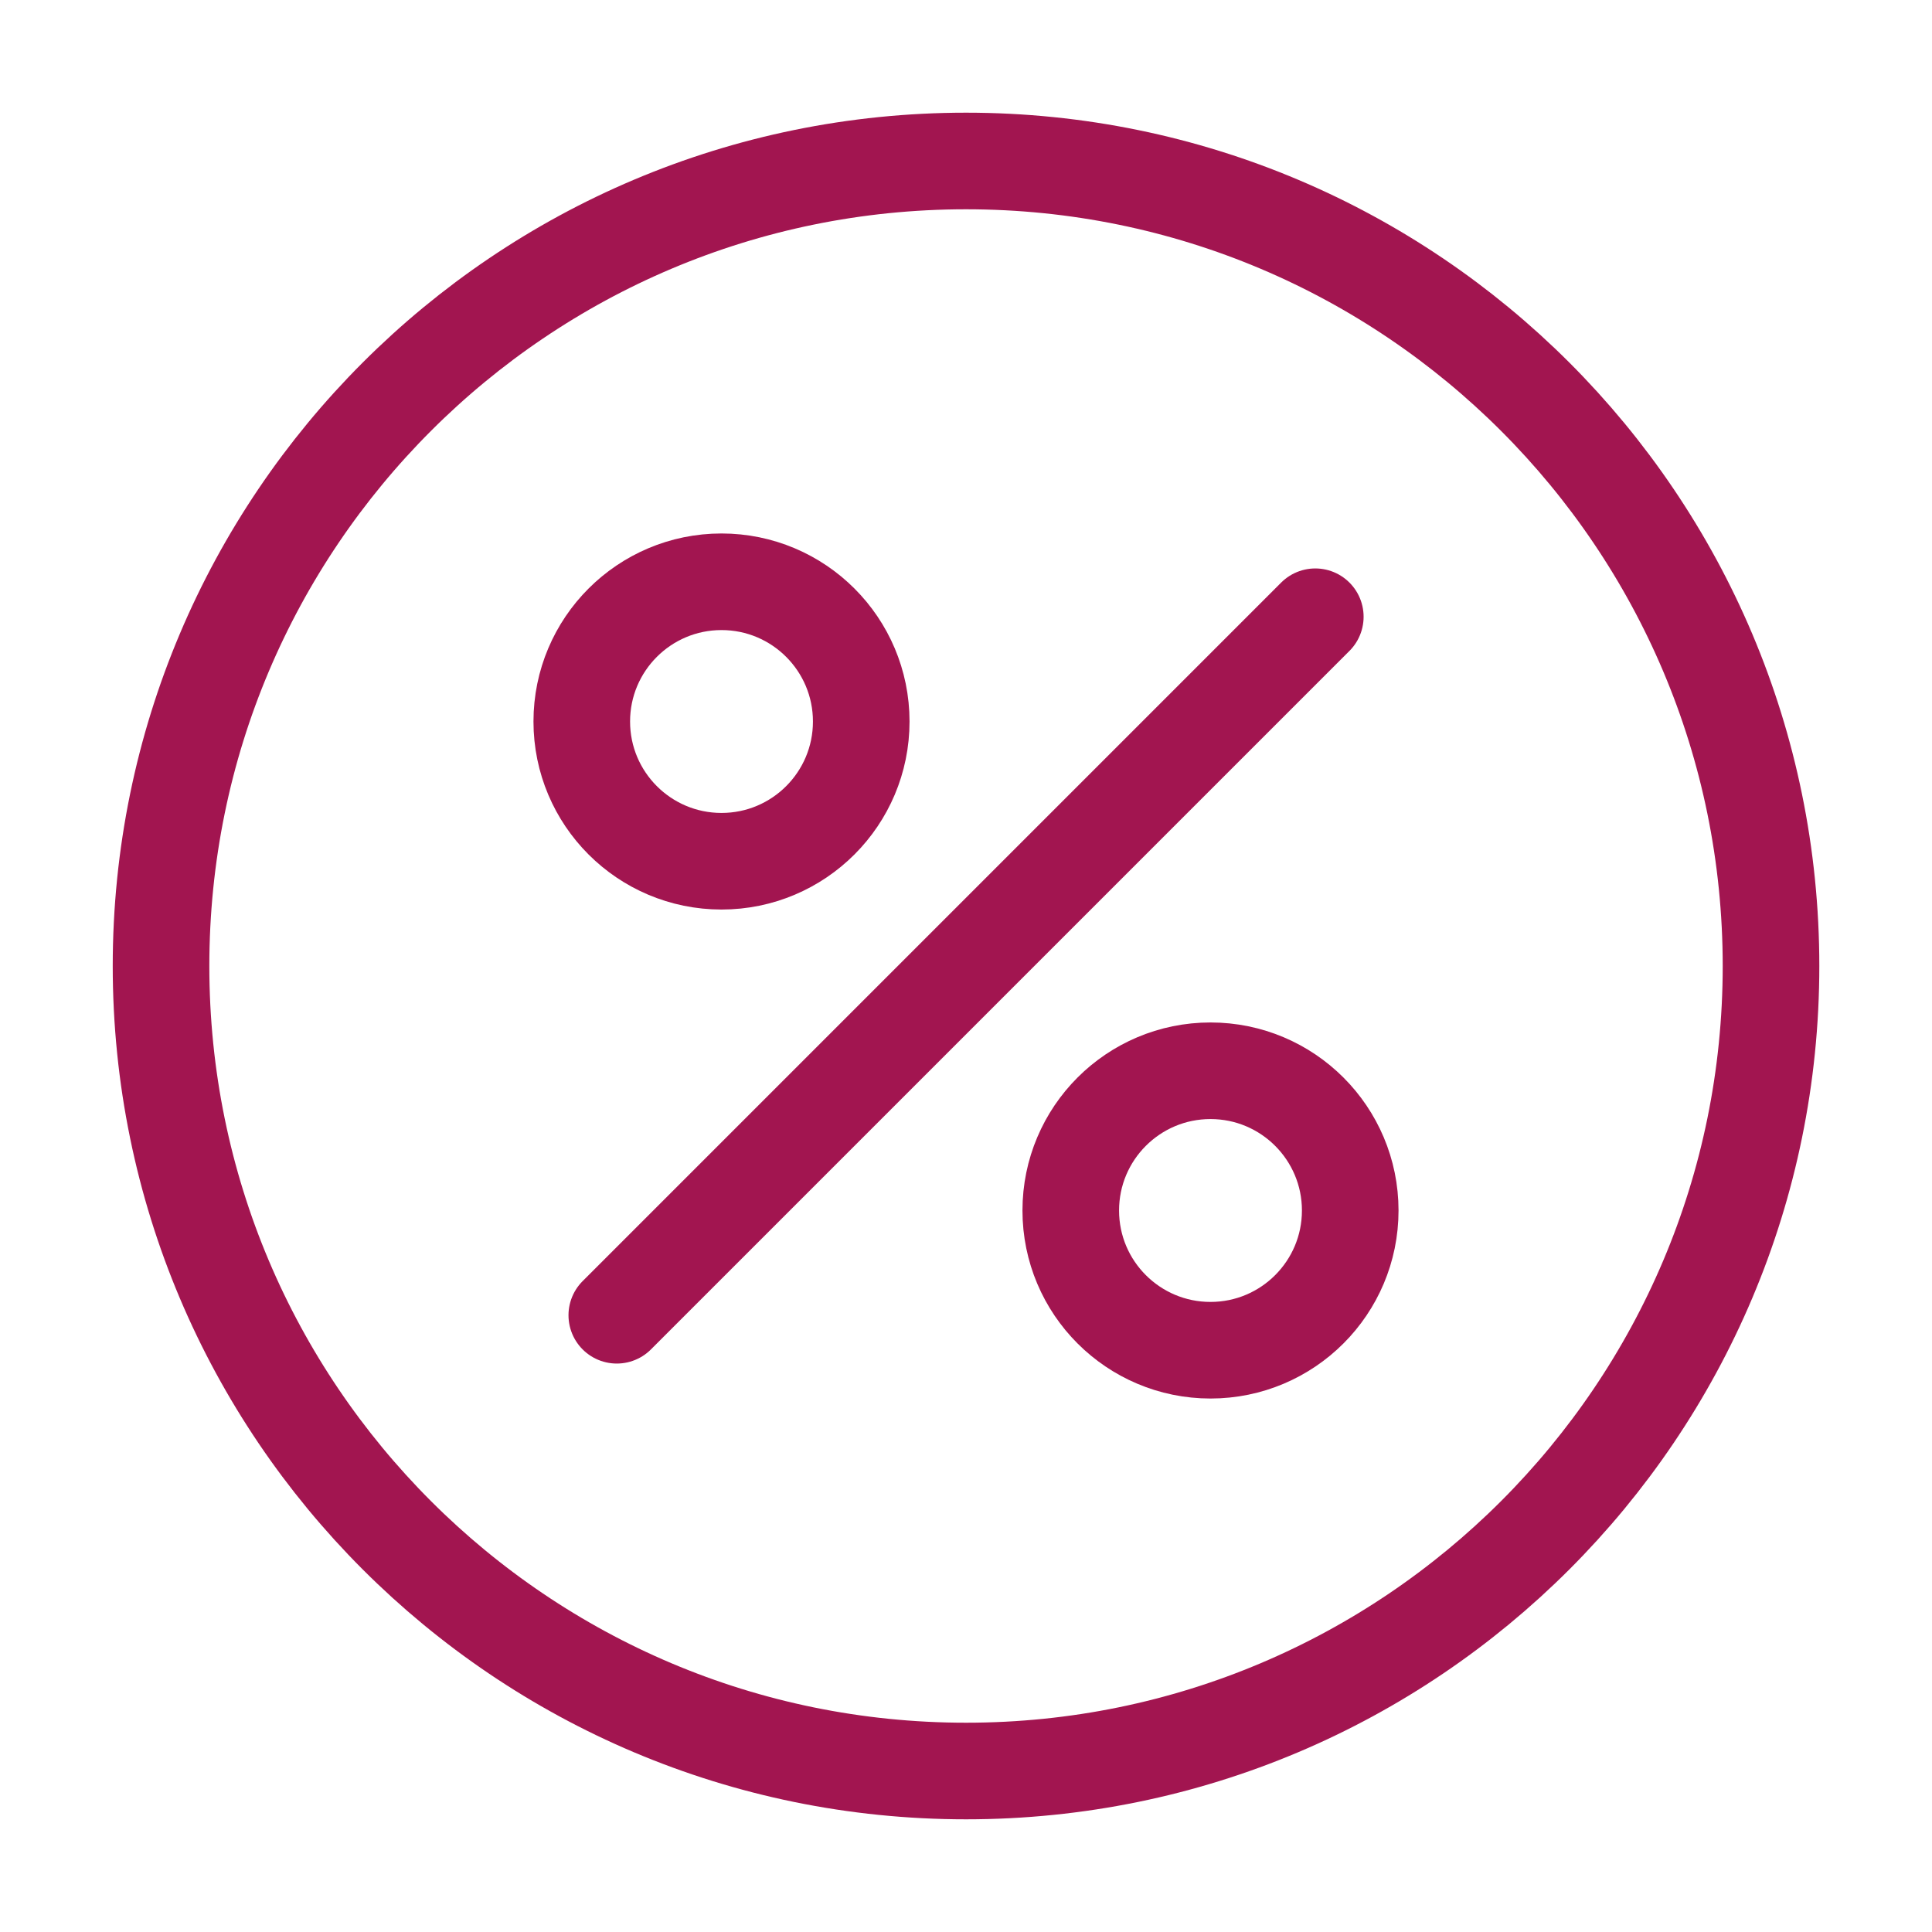
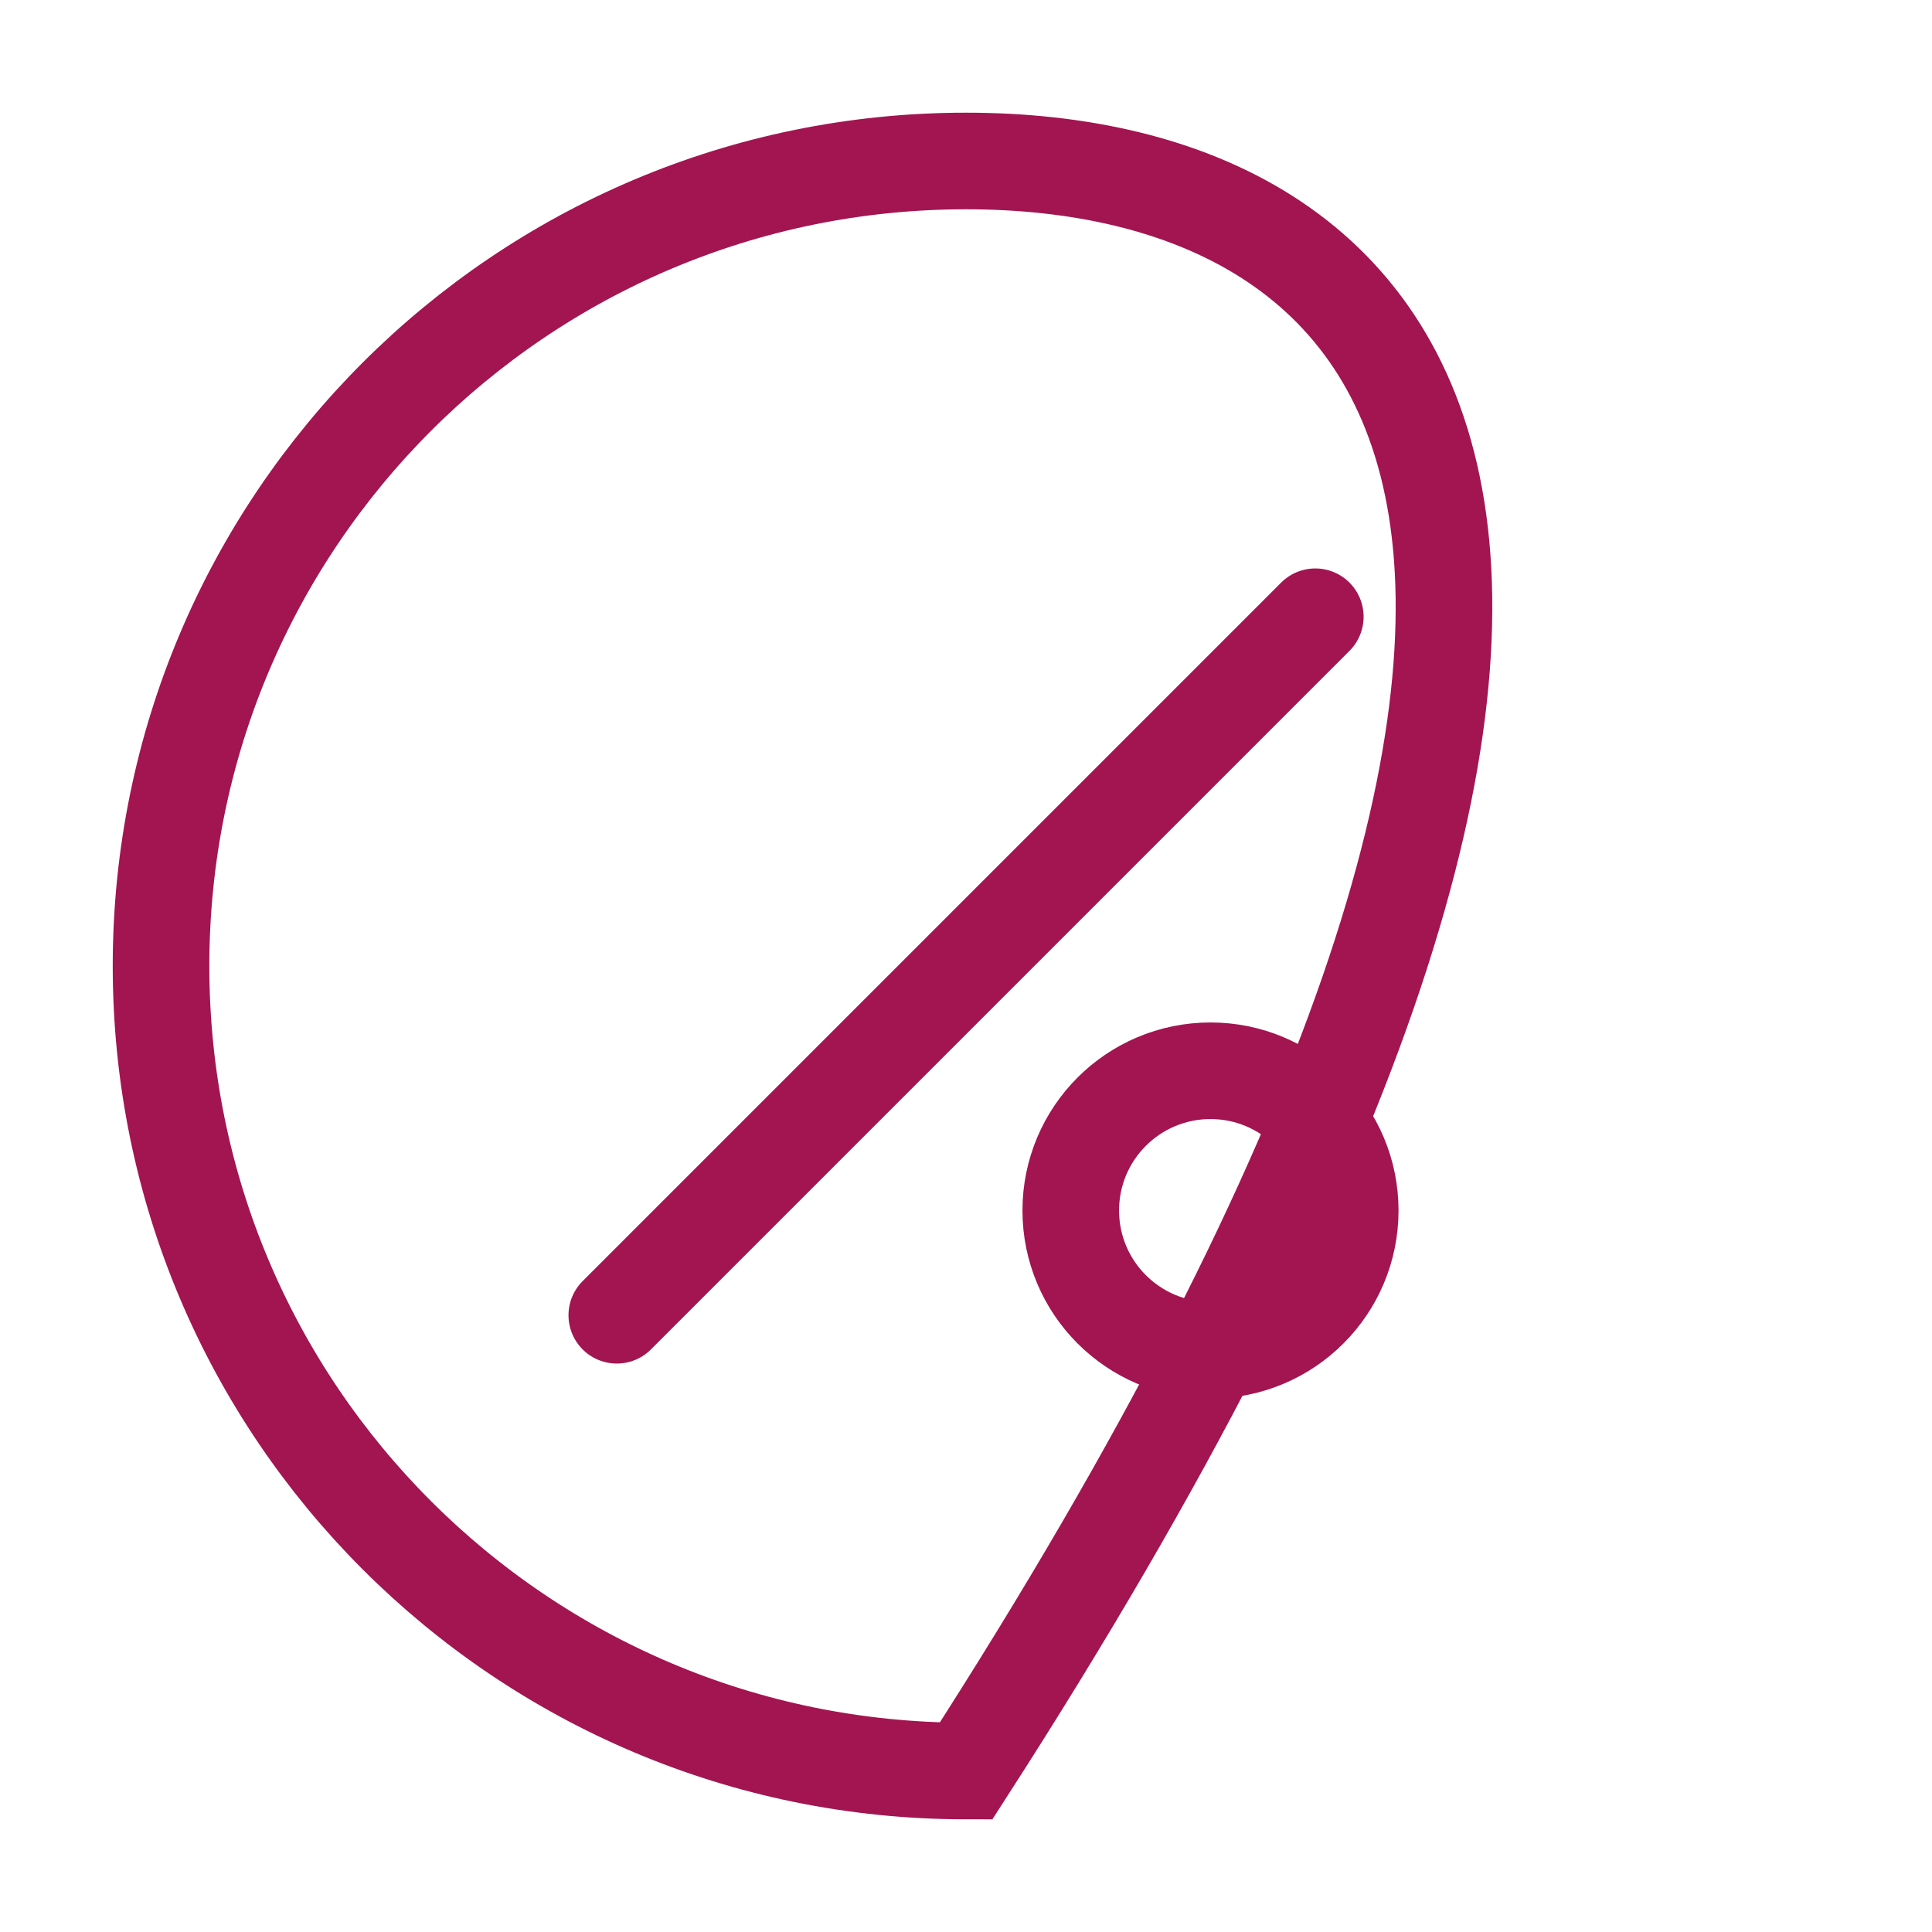
<svg xmlns="http://www.w3.org/2000/svg" width="40" height="40" viewBox="0 0 40 40" fill="none">
-   <path fill-rule="evenodd" clip-rule="evenodd" d="M20.001 36.667C29.205 36.667 36.667 29.205 36.667 20C36.667 10.795 29.205 3.333 20.001 3.333C10.796 3.333 3.334 10.795 3.334 20C3.334 29.205 10.796 36.667 20.001 36.667Z" stroke="#A21550" stroke-width="2" stroke-linecap="round" />
+   <path fill-rule="evenodd" clip-rule="evenodd" d="M20.001 36.667C36.667 10.795 29.205 3.333 20.001 3.333C10.796 3.333 3.334 10.795 3.334 20C3.334 29.205 10.796 36.667 20.001 36.667Z" stroke="#A21550" stroke-width="2" stroke-linecap="round" />
  <path d="M12.77 27.231L27.232 12.769" stroke="#A21550" stroke-width="2" stroke-linecap="round" />
  <circle cx="25.062" cy="25.062" r="2.893" stroke="#A21550" stroke-width="2" />
-   <ellipse cx="14.938" cy="14.938" rx="2.893" ry="2.893" stroke="#A21550" stroke-width="2" />
</svg>